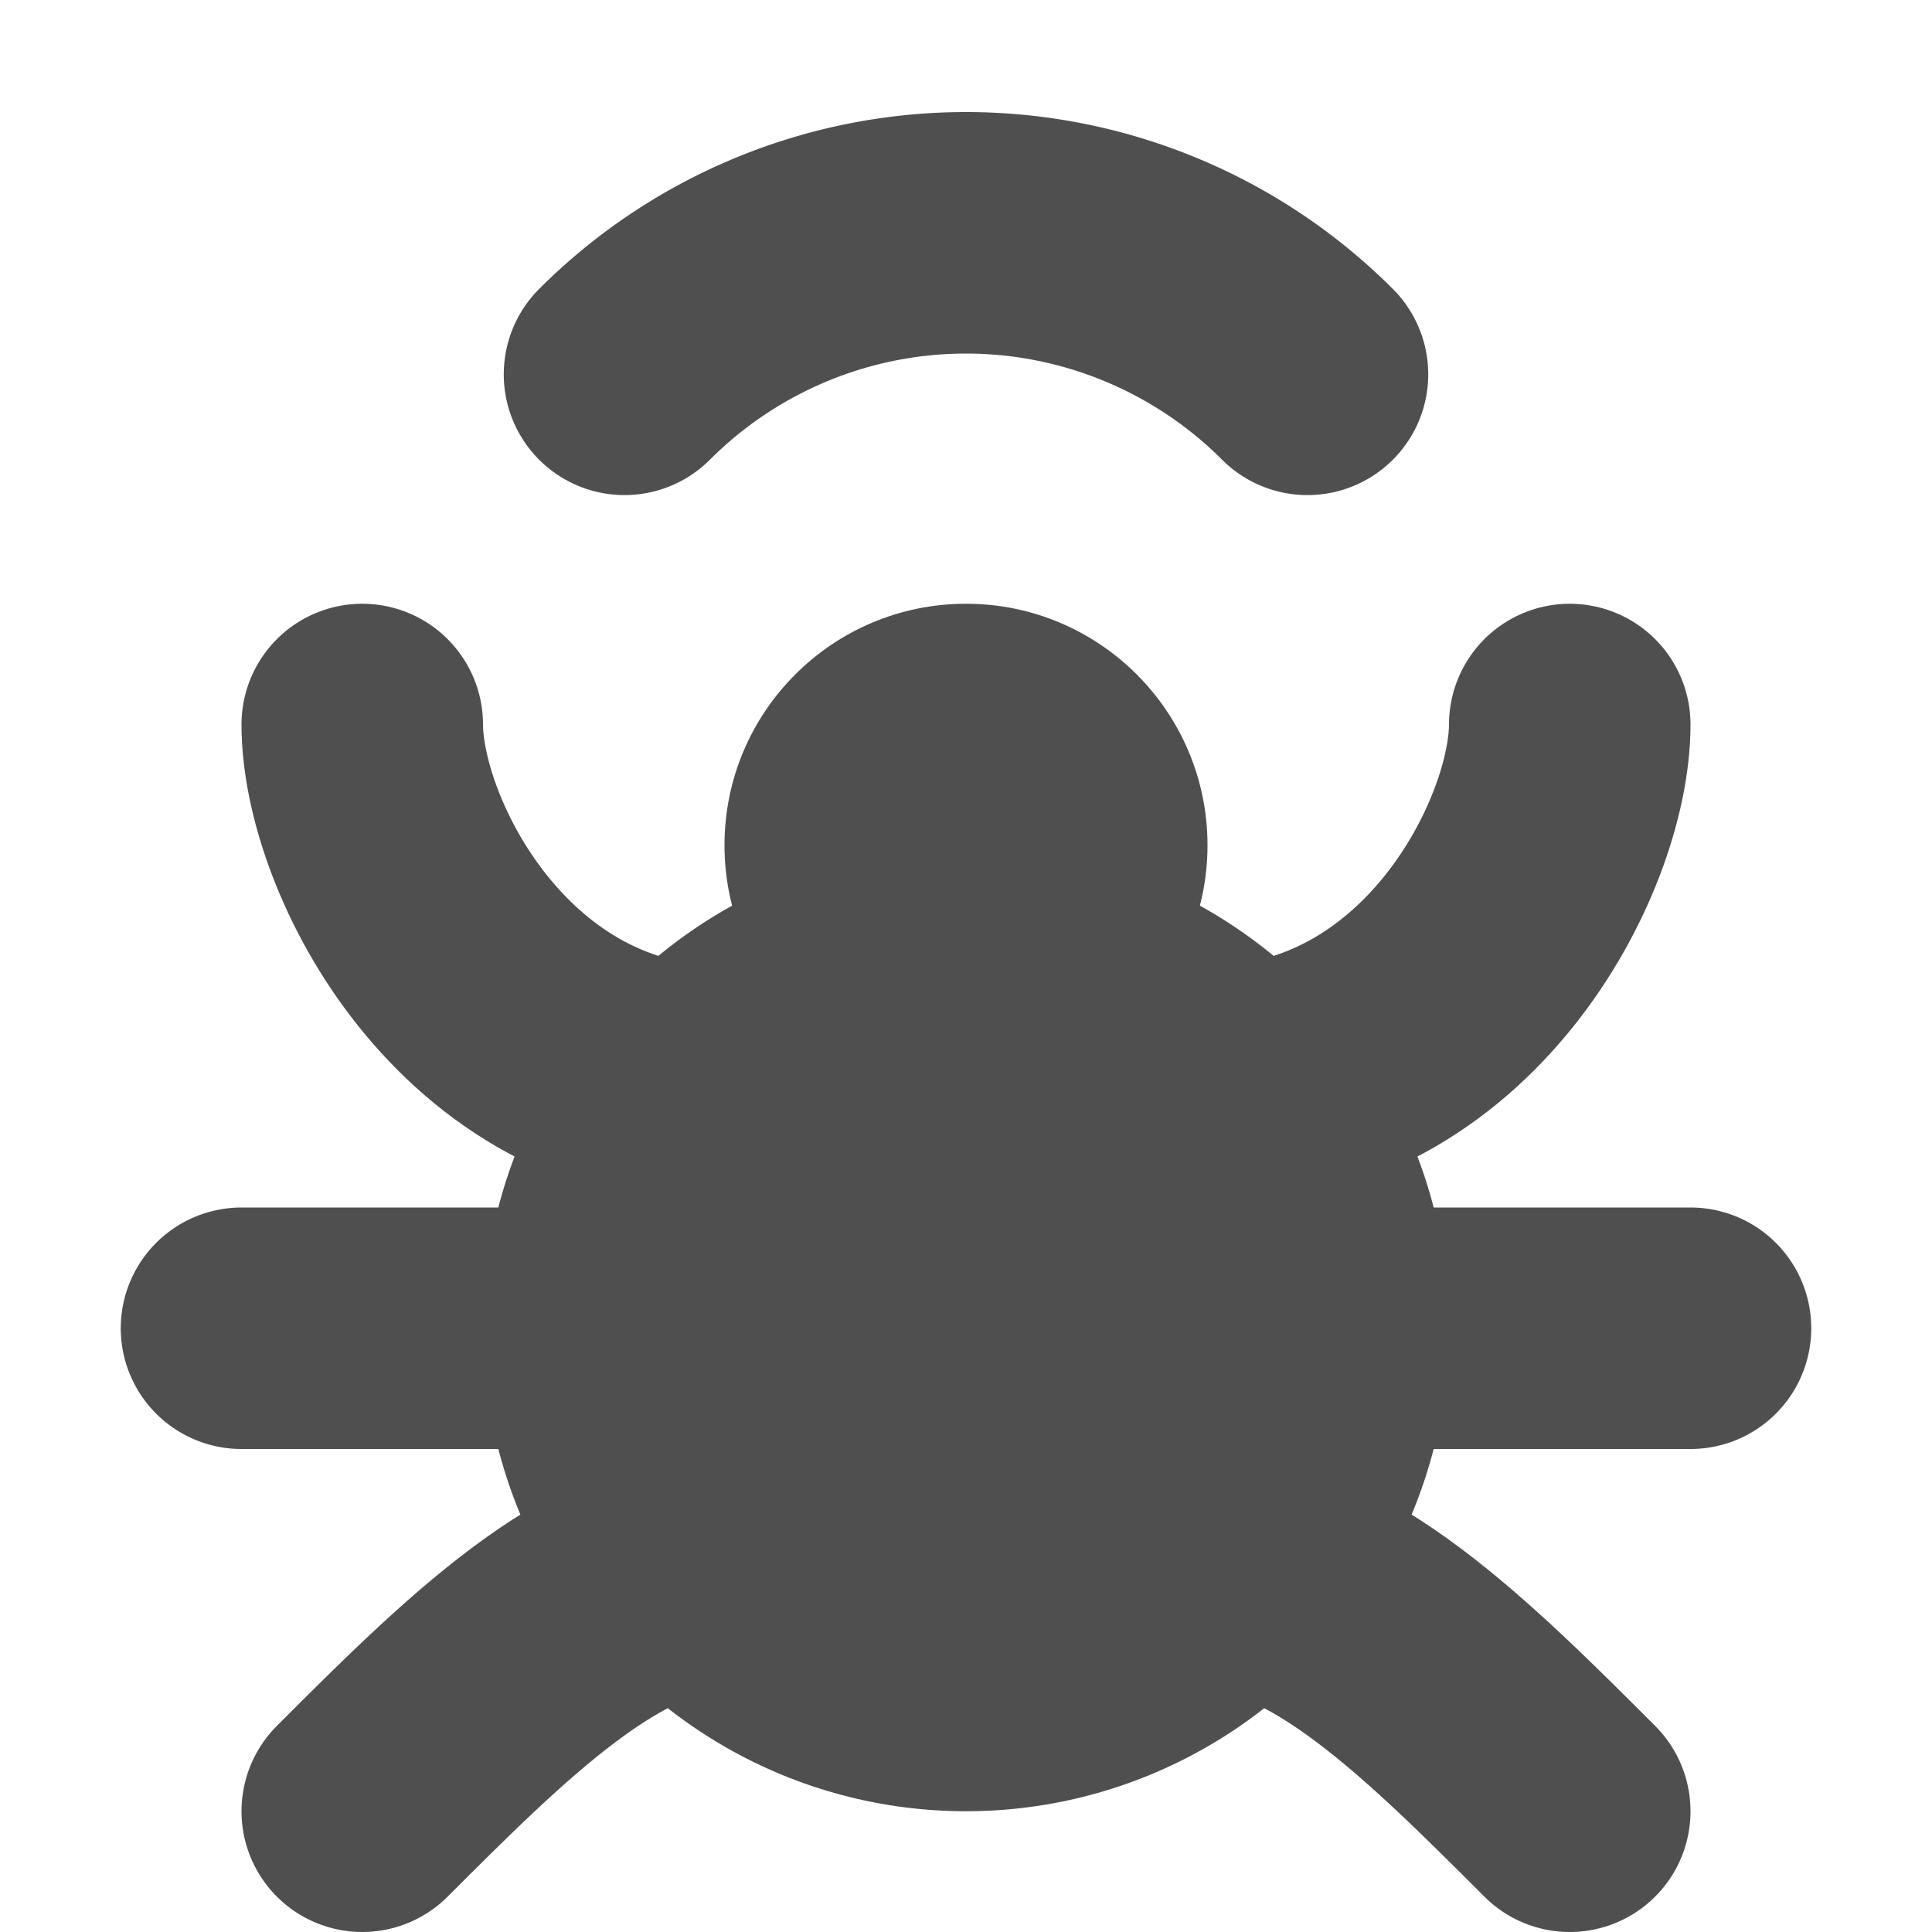
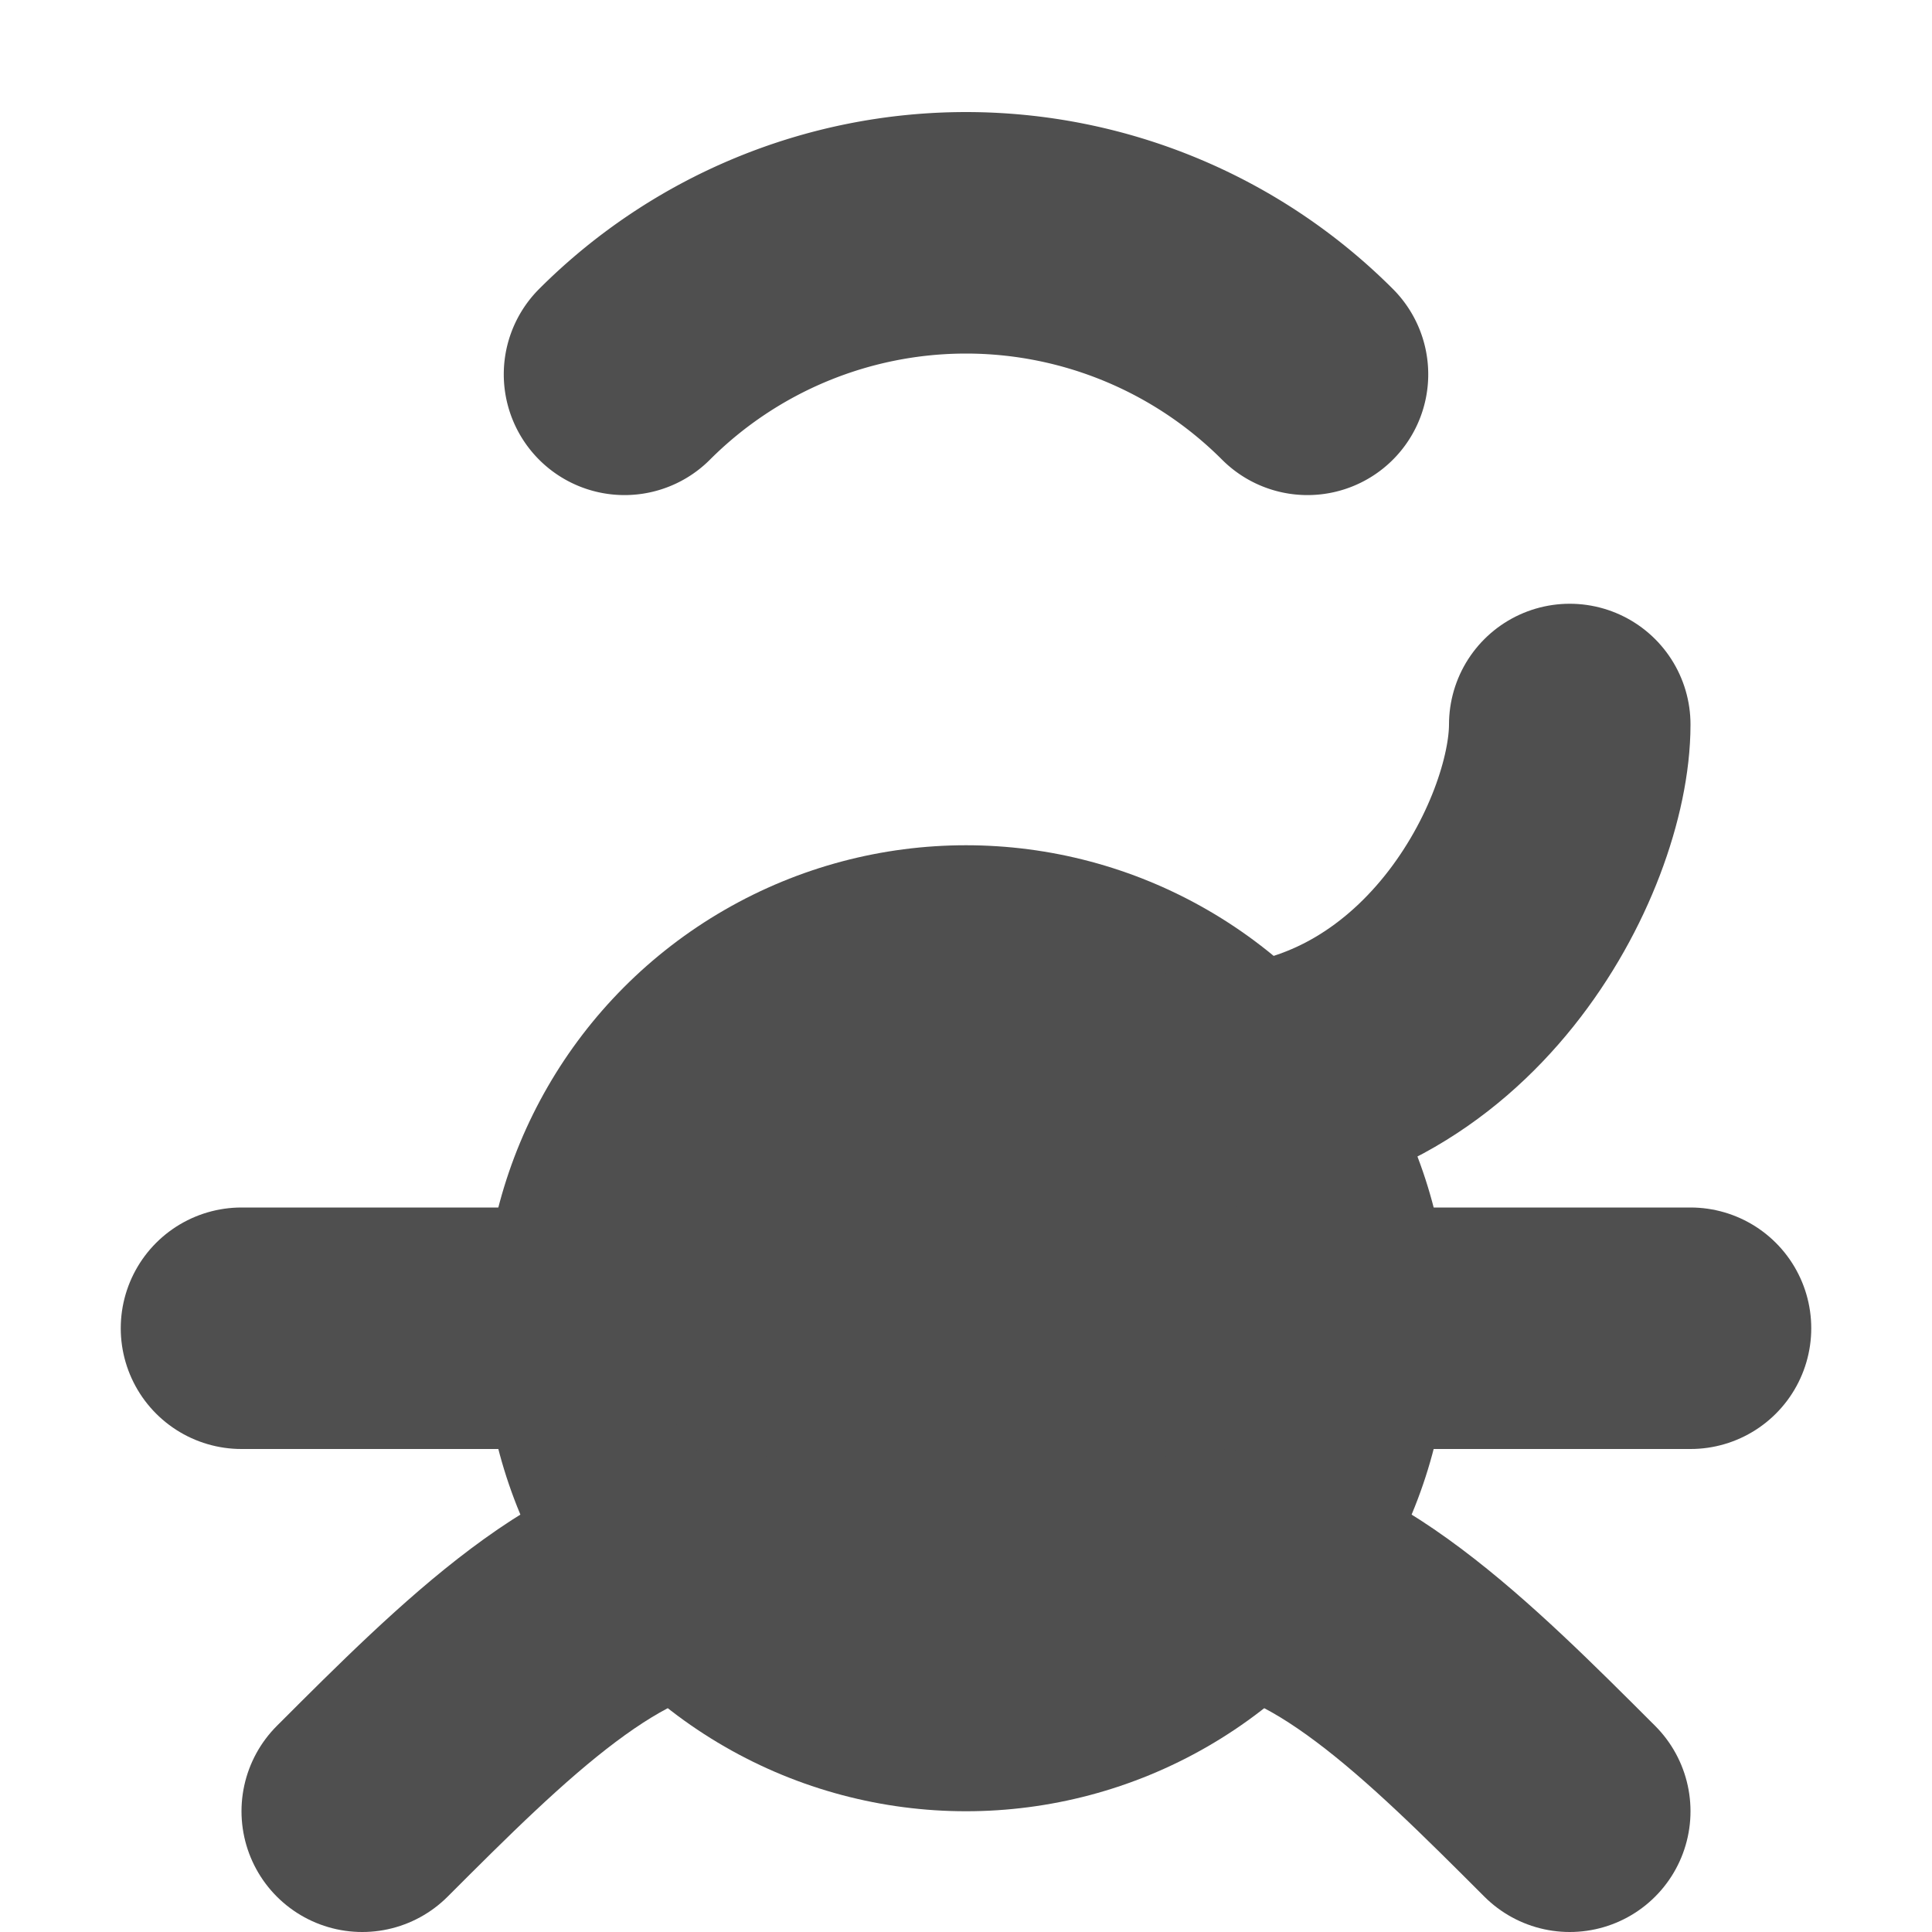
<svg xmlns="http://www.w3.org/2000/svg" width="16" height="16" version="1.1" viewBox="0 0 16 16">
  <g transform="translate(0 -1036.4)">
    <path transform="scale(1,-1)" d="m10.828-1039.5a4 4 0 0 1 -2.828 1.172 4 4 0 0 1 -2.828 -1.172" fill="none" stroke="#4f4f4f" stroke-linecap="round" stroke-linejoin="round" stroke-width="2" />
-     <ellipse cx="8" cy="1047.4" rx="3.644" ry="1.635" fill="none" stroke-width="0" />
    <circle cx="8" cy="1047.4" r="4" fill="#4f4f4f" stroke-width="0" />
    <path d="m5 1047.4h-3" fill="none" stroke="#4f4f4f" stroke-linecap="round" stroke-width="2" />
    <path d="m10 1047.4h4" fill="none" stroke="#4f4f4f" stroke-linecap="round" stroke-width="2" />
-     <path d="m6 1045.4c-2 0-3-2-3-3" fill="none" stroke="#4f4f4f" stroke-linecap="round" stroke-width="2" />
    <path d="m10 1045.4c2 0 3-2 3-3" fill="none" stroke="#4f4f4f" stroke-linecap="round" stroke-width="2" />
    <path d="m6 1049.4c-1 0-2 1-3 2" fill="none" stroke="#4f4f4f" stroke-linecap="round" stroke-width="2" />
    <path d="m10 1049.4c1 0 2 1 3 2" fill="none" stroke="#4f4f4f" stroke-linecap="round" stroke-width="2" />
-     <circle cx="8" cy="1043.4" r="2" fill="#4f4f4f" />
  </g>
</svg>